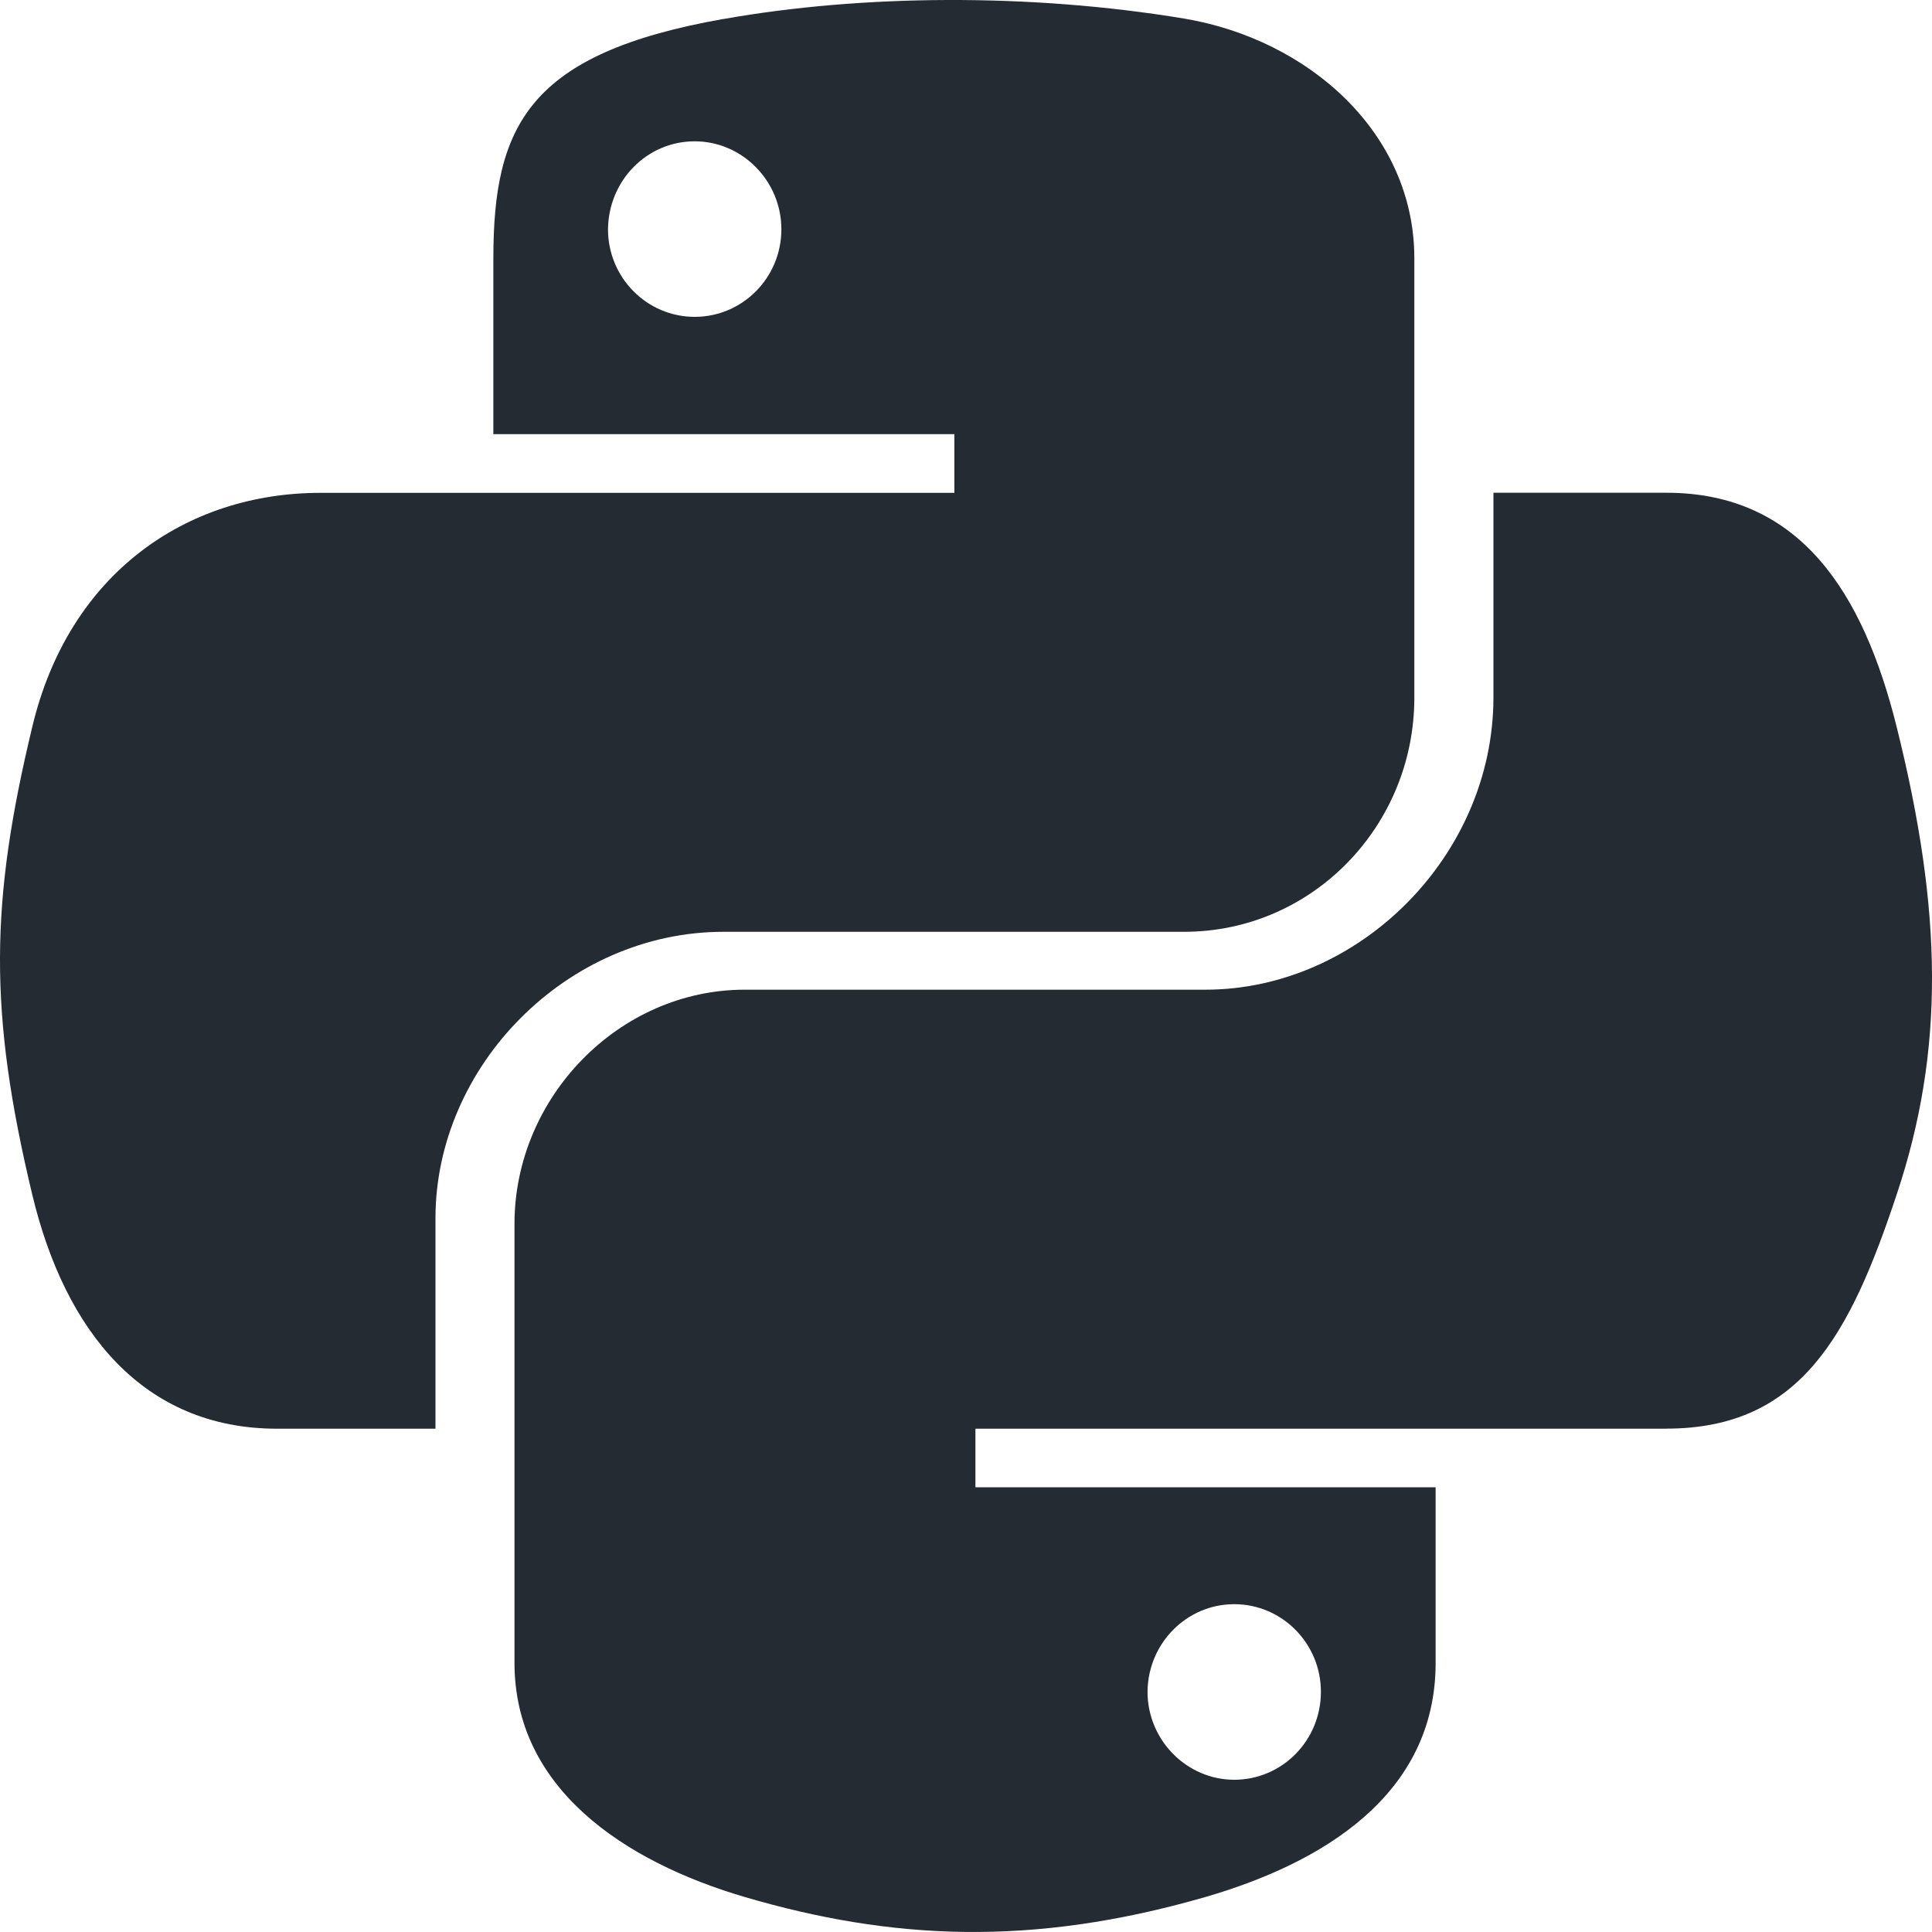
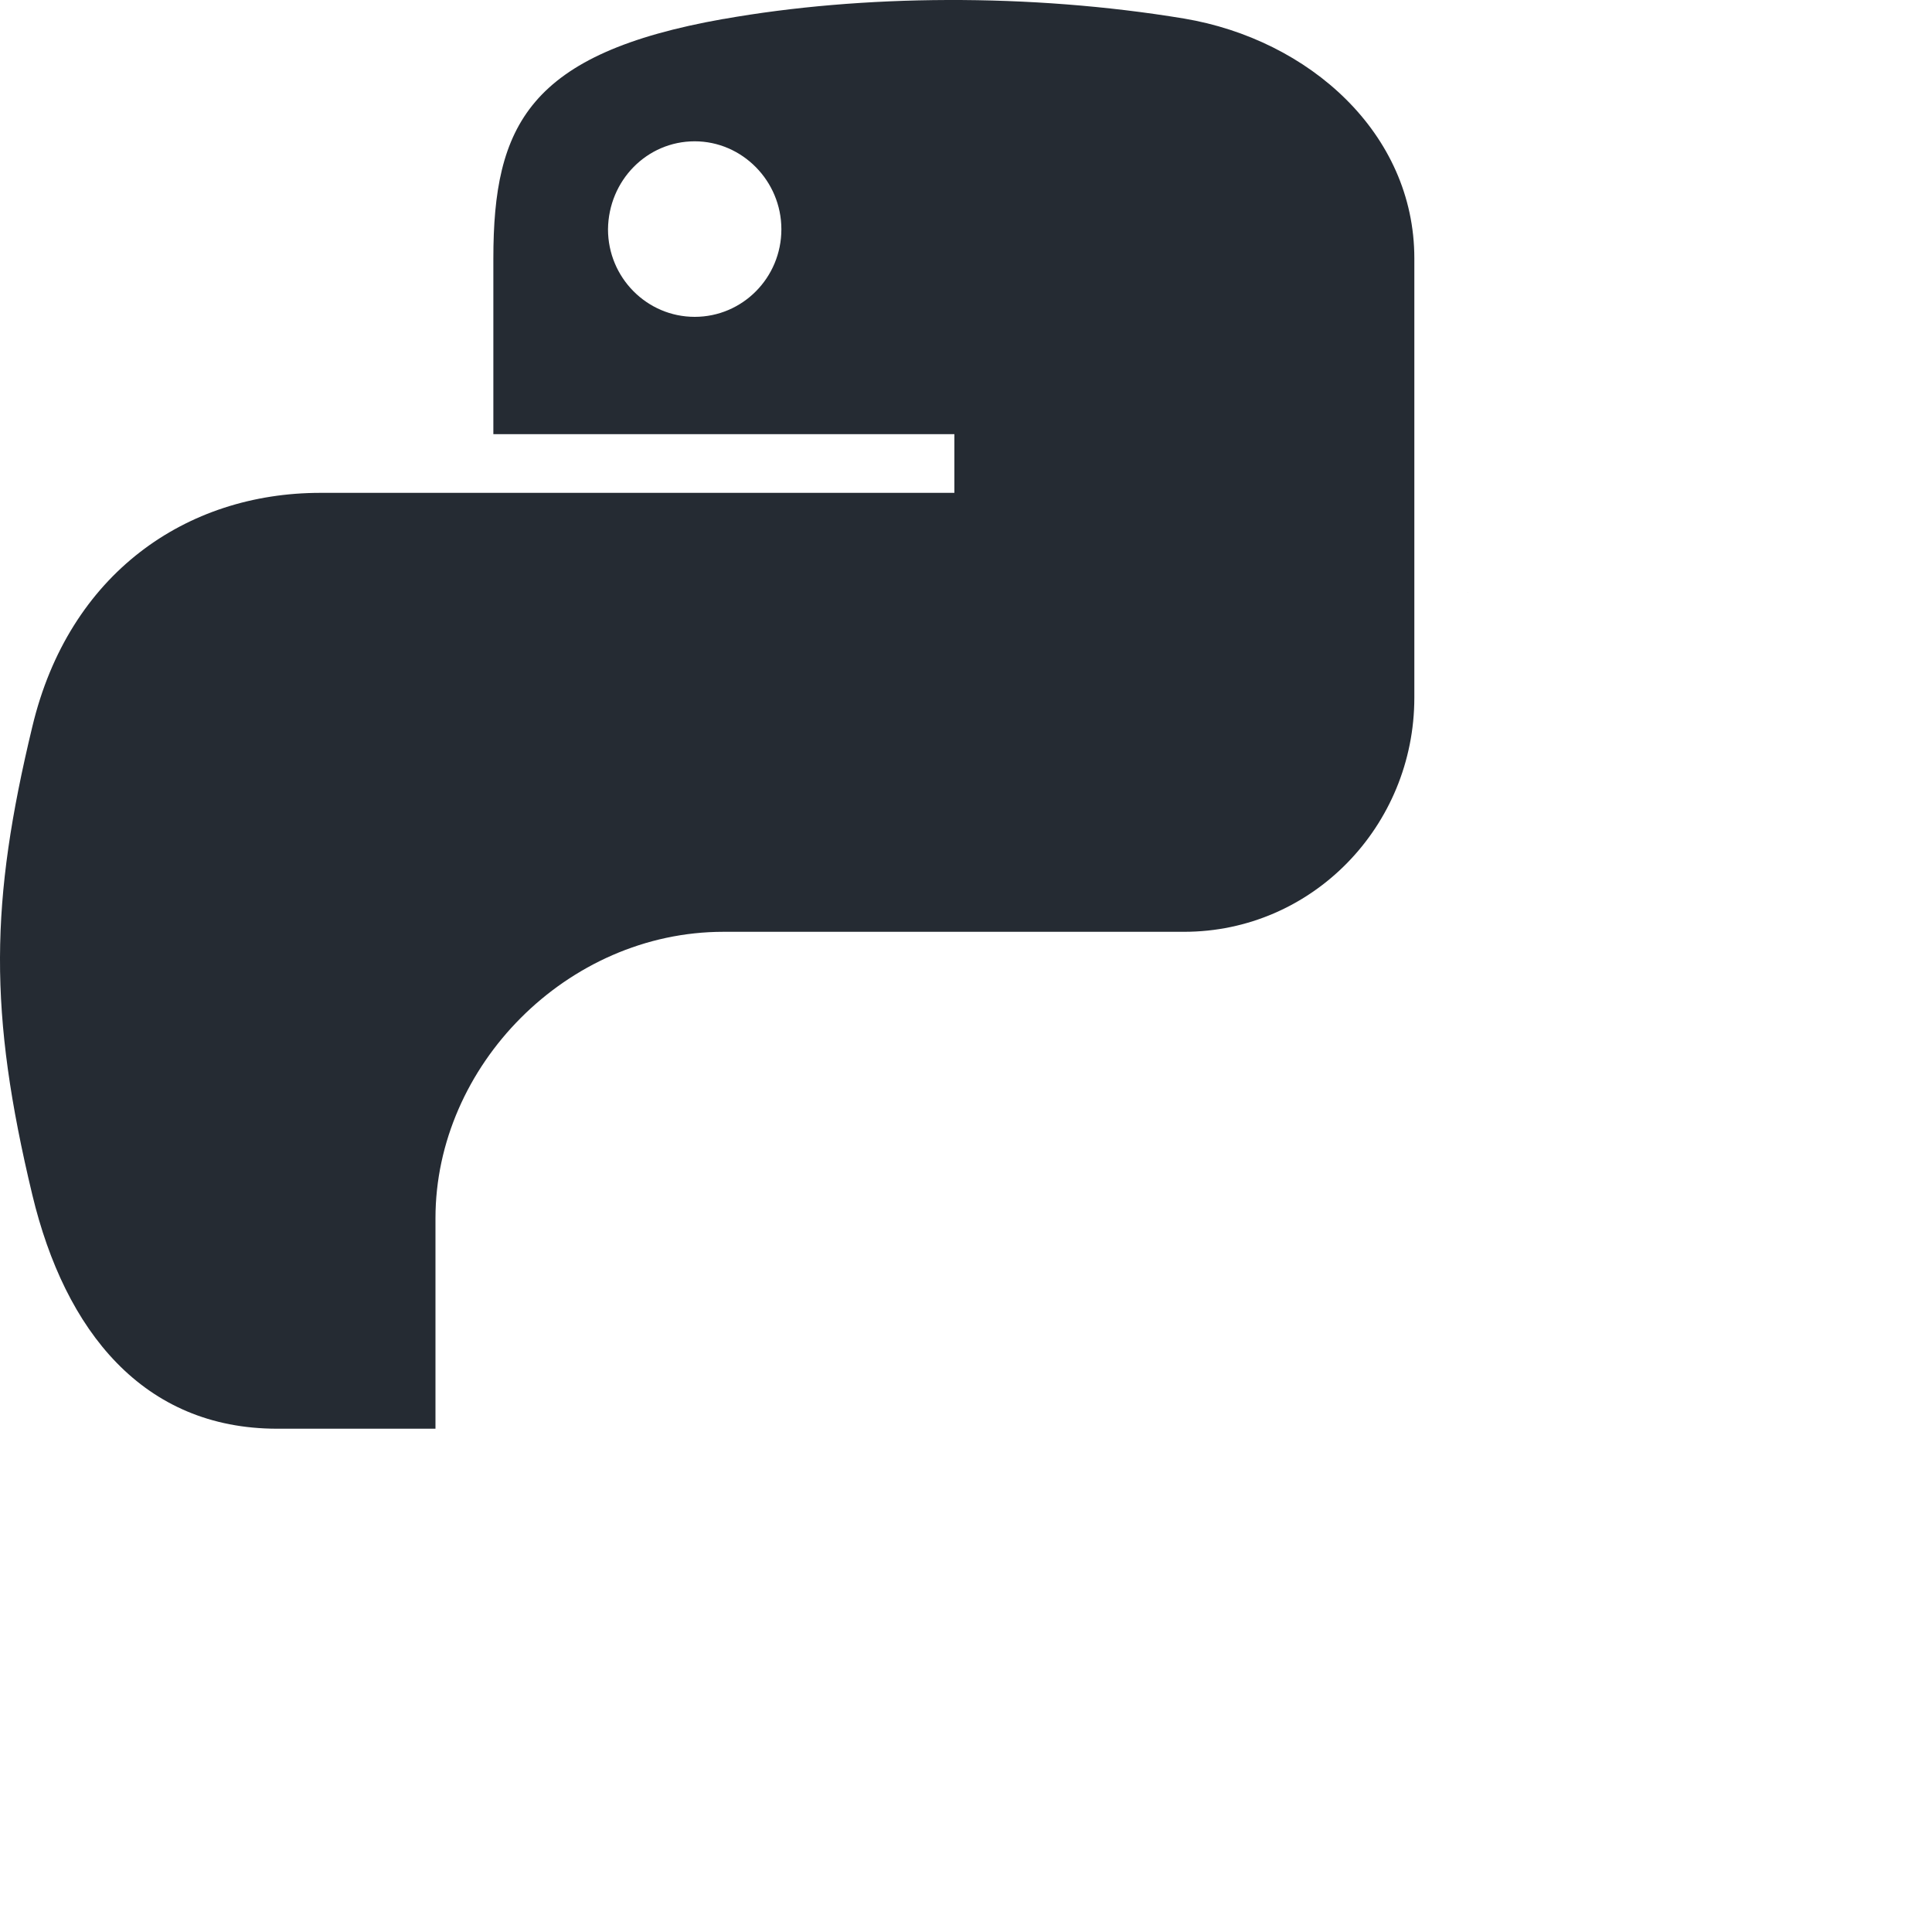
<svg xmlns="http://www.w3.org/2000/svg" width="50" height="50" viewBox="0 0 50 50" fill="none">
  <g clip-path="url(#clip0_932_52)">
    <path d="M37.98 15.326H37.982V15.318L37.98 15.326Z" fill="#252B33" />
-     <path d="M43.123 36.973C46.594 36.973 47.877 34.552 49.083 30.923C50.333 27.185 50.279 23.59 49.083 18.802C48.223 15.354 46.596 12.752 43.123 12.752H38.65V18.046C38.65 22.152 35.166 25.613 31.196 25.613H19.275C16.015 25.613 13.315 28.402 13.315 31.673V43.035C13.315 46.27 16.127 48.168 19.275 49.095C23.046 50.199 26.675 50.399 31.194 49.095C34.196 48.224 37.154 46.47 37.154 43.035V38.491H25.244V36.975H43.123V36.973ZM31.942 41.516C33.179 41.516 34.185 42.533 34.185 43.783C34.185 45.045 33.181 46.06 31.942 46.06C30.712 46.06 29.698 45.033 29.698 43.783C29.71 42.52 30.716 41.516 31.942 41.516Z" fill="#252B33" />
    <path d="M7.174 36.975H11.27V31.527C11.27 27.587 14.674 24.115 18.724 24.115H30.643C33.958 24.115 36.603 21.381 36.603 18.054V6.684C36.603 3.449 33.88 1.024 30.643 0.48C26.647 -0.181 22.305 -0.143 18.724 0.492L18.726 0.49C13.681 1.382 12.768 3.244 12.768 6.692V11.236H24.699V12.755H8.291C4.82 12.755 1.783 14.842 0.837 18.804C-0.257 23.348 -0.301 26.181 0.837 30.925C1.683 34.452 3.706 36.975 7.174 36.975ZM17.979 8.2C16.741 8.2 15.735 7.184 15.735 5.934C15.749 4.671 16.741 3.657 17.979 3.657C19.208 3.657 20.222 4.682 20.222 5.934C20.222 7.186 19.218 8.2 17.979 8.2Z" fill="#252B33" />
  </g>
  <defs>
    <clipPath id="clip0_932_52">
      <rect width="50" height="50" fill="white" />
    </clipPath>
  </defs>
</svg>